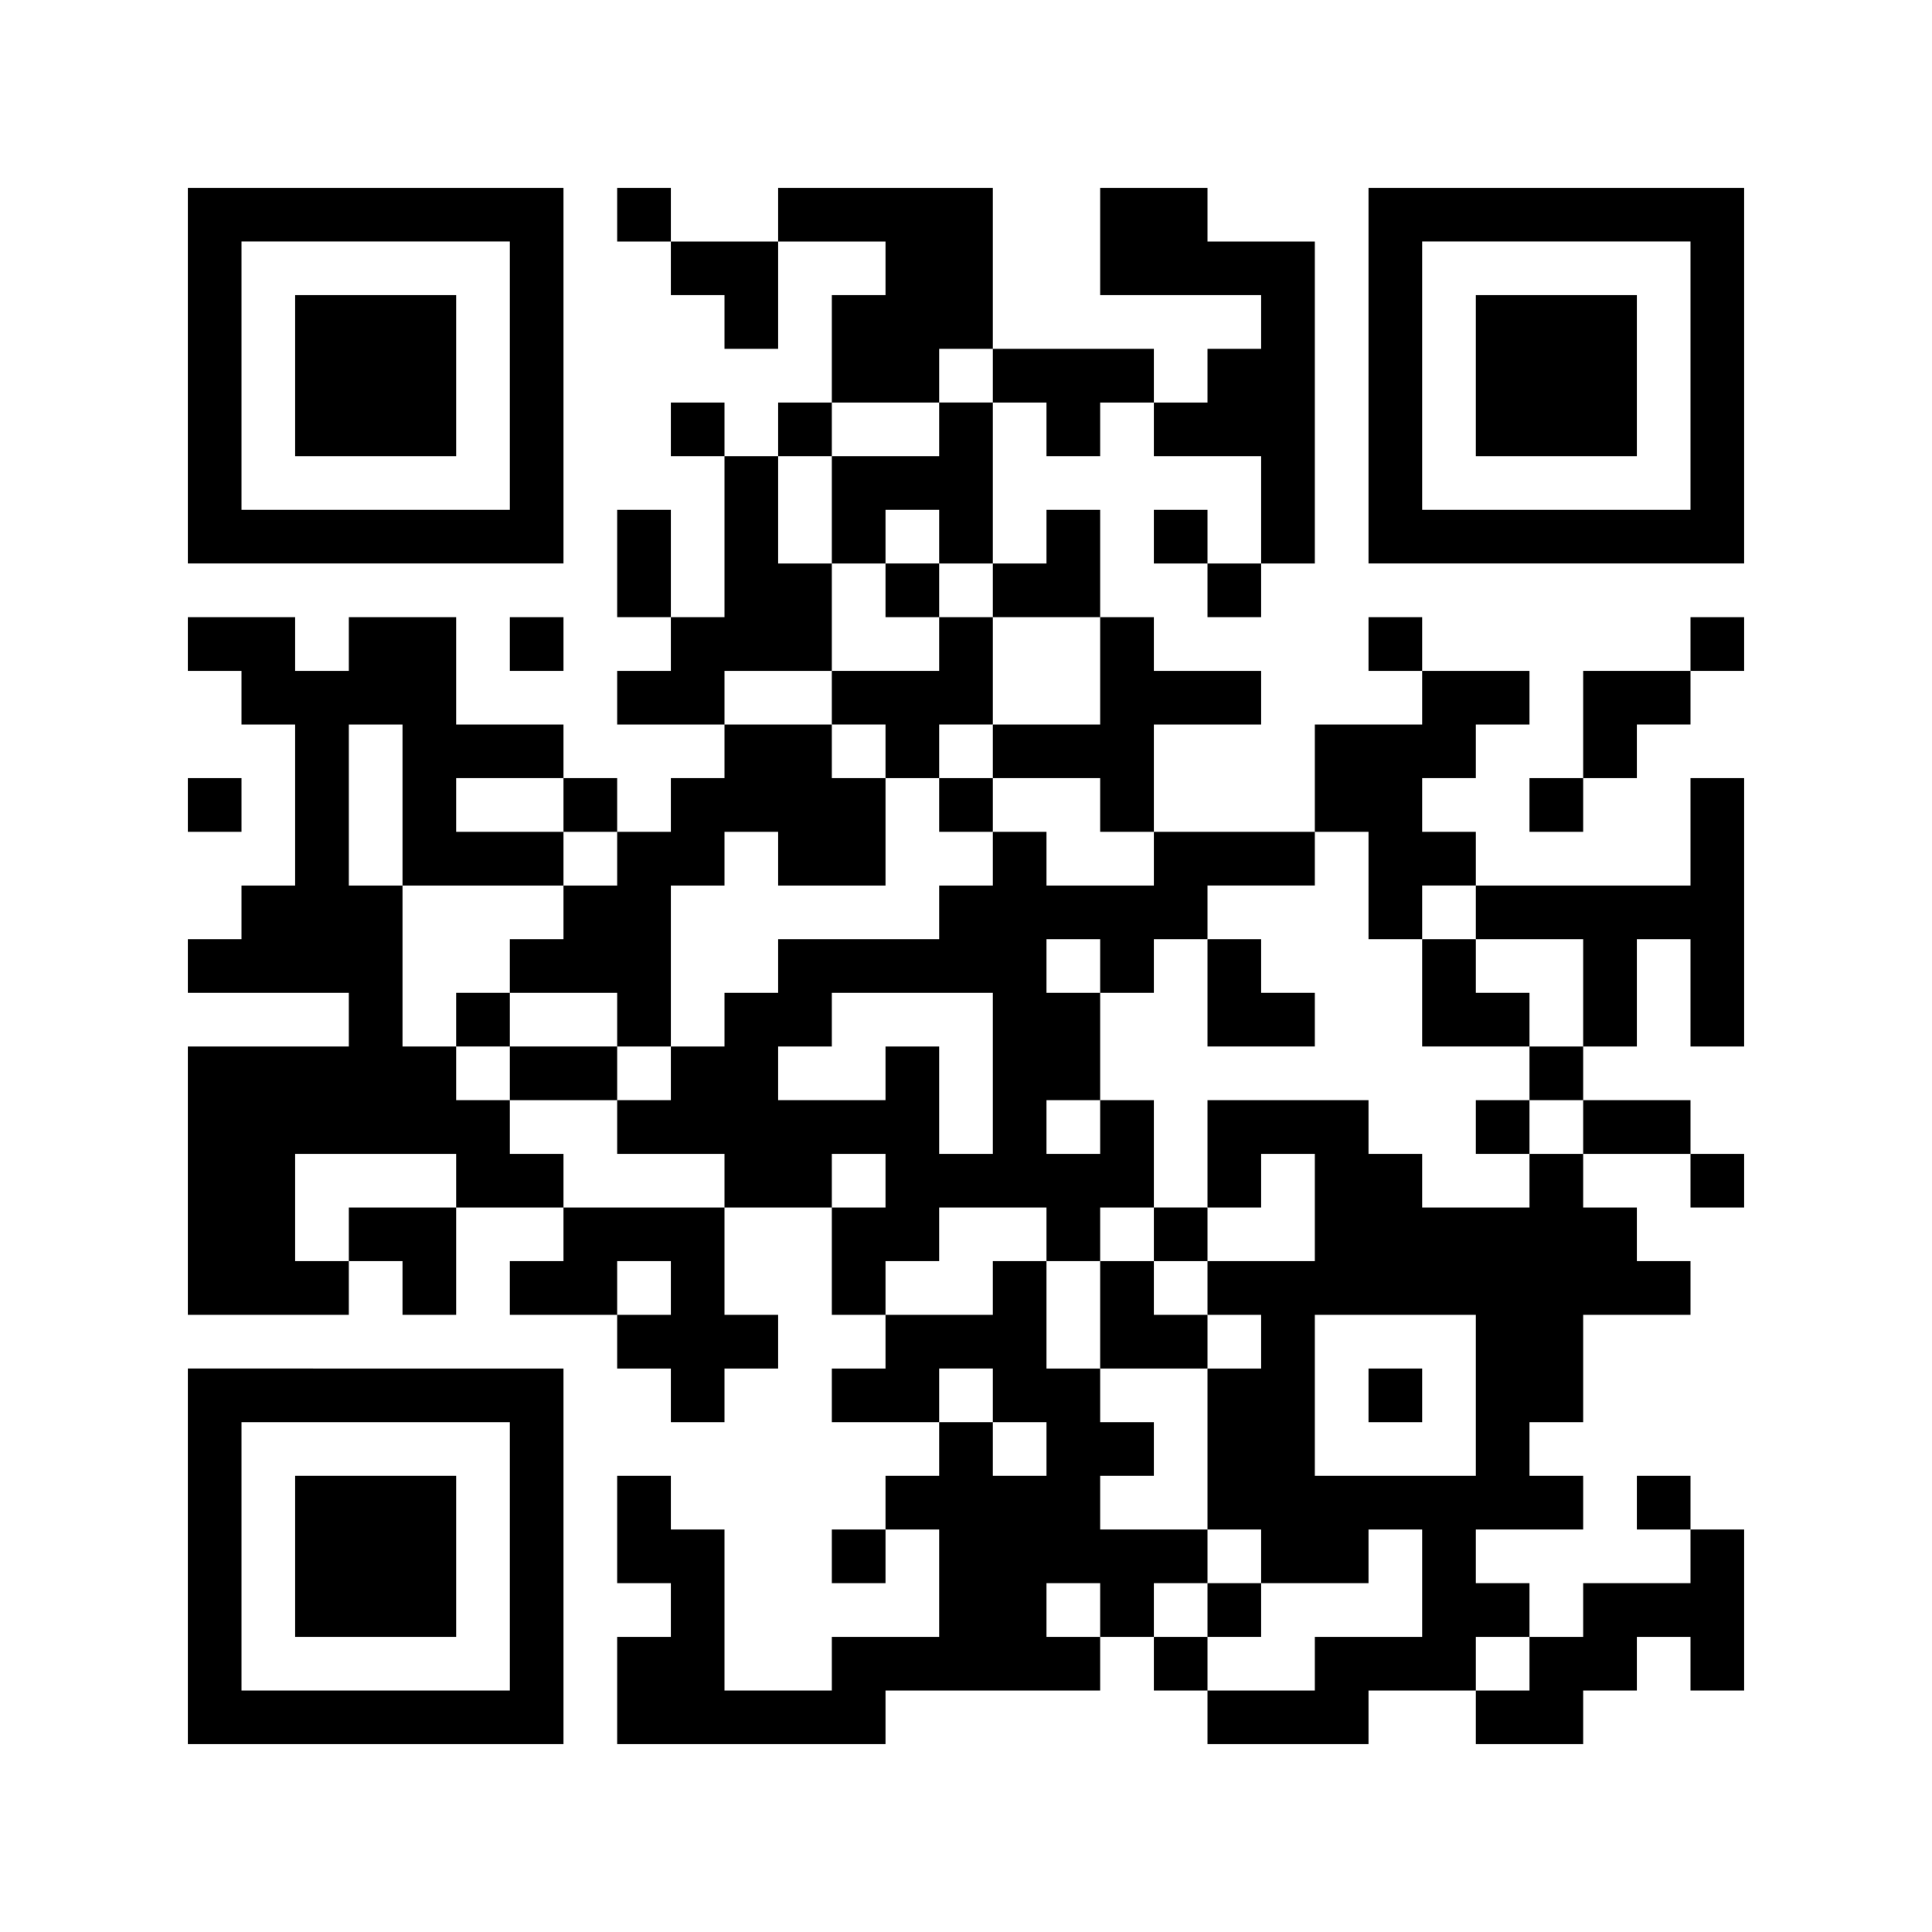
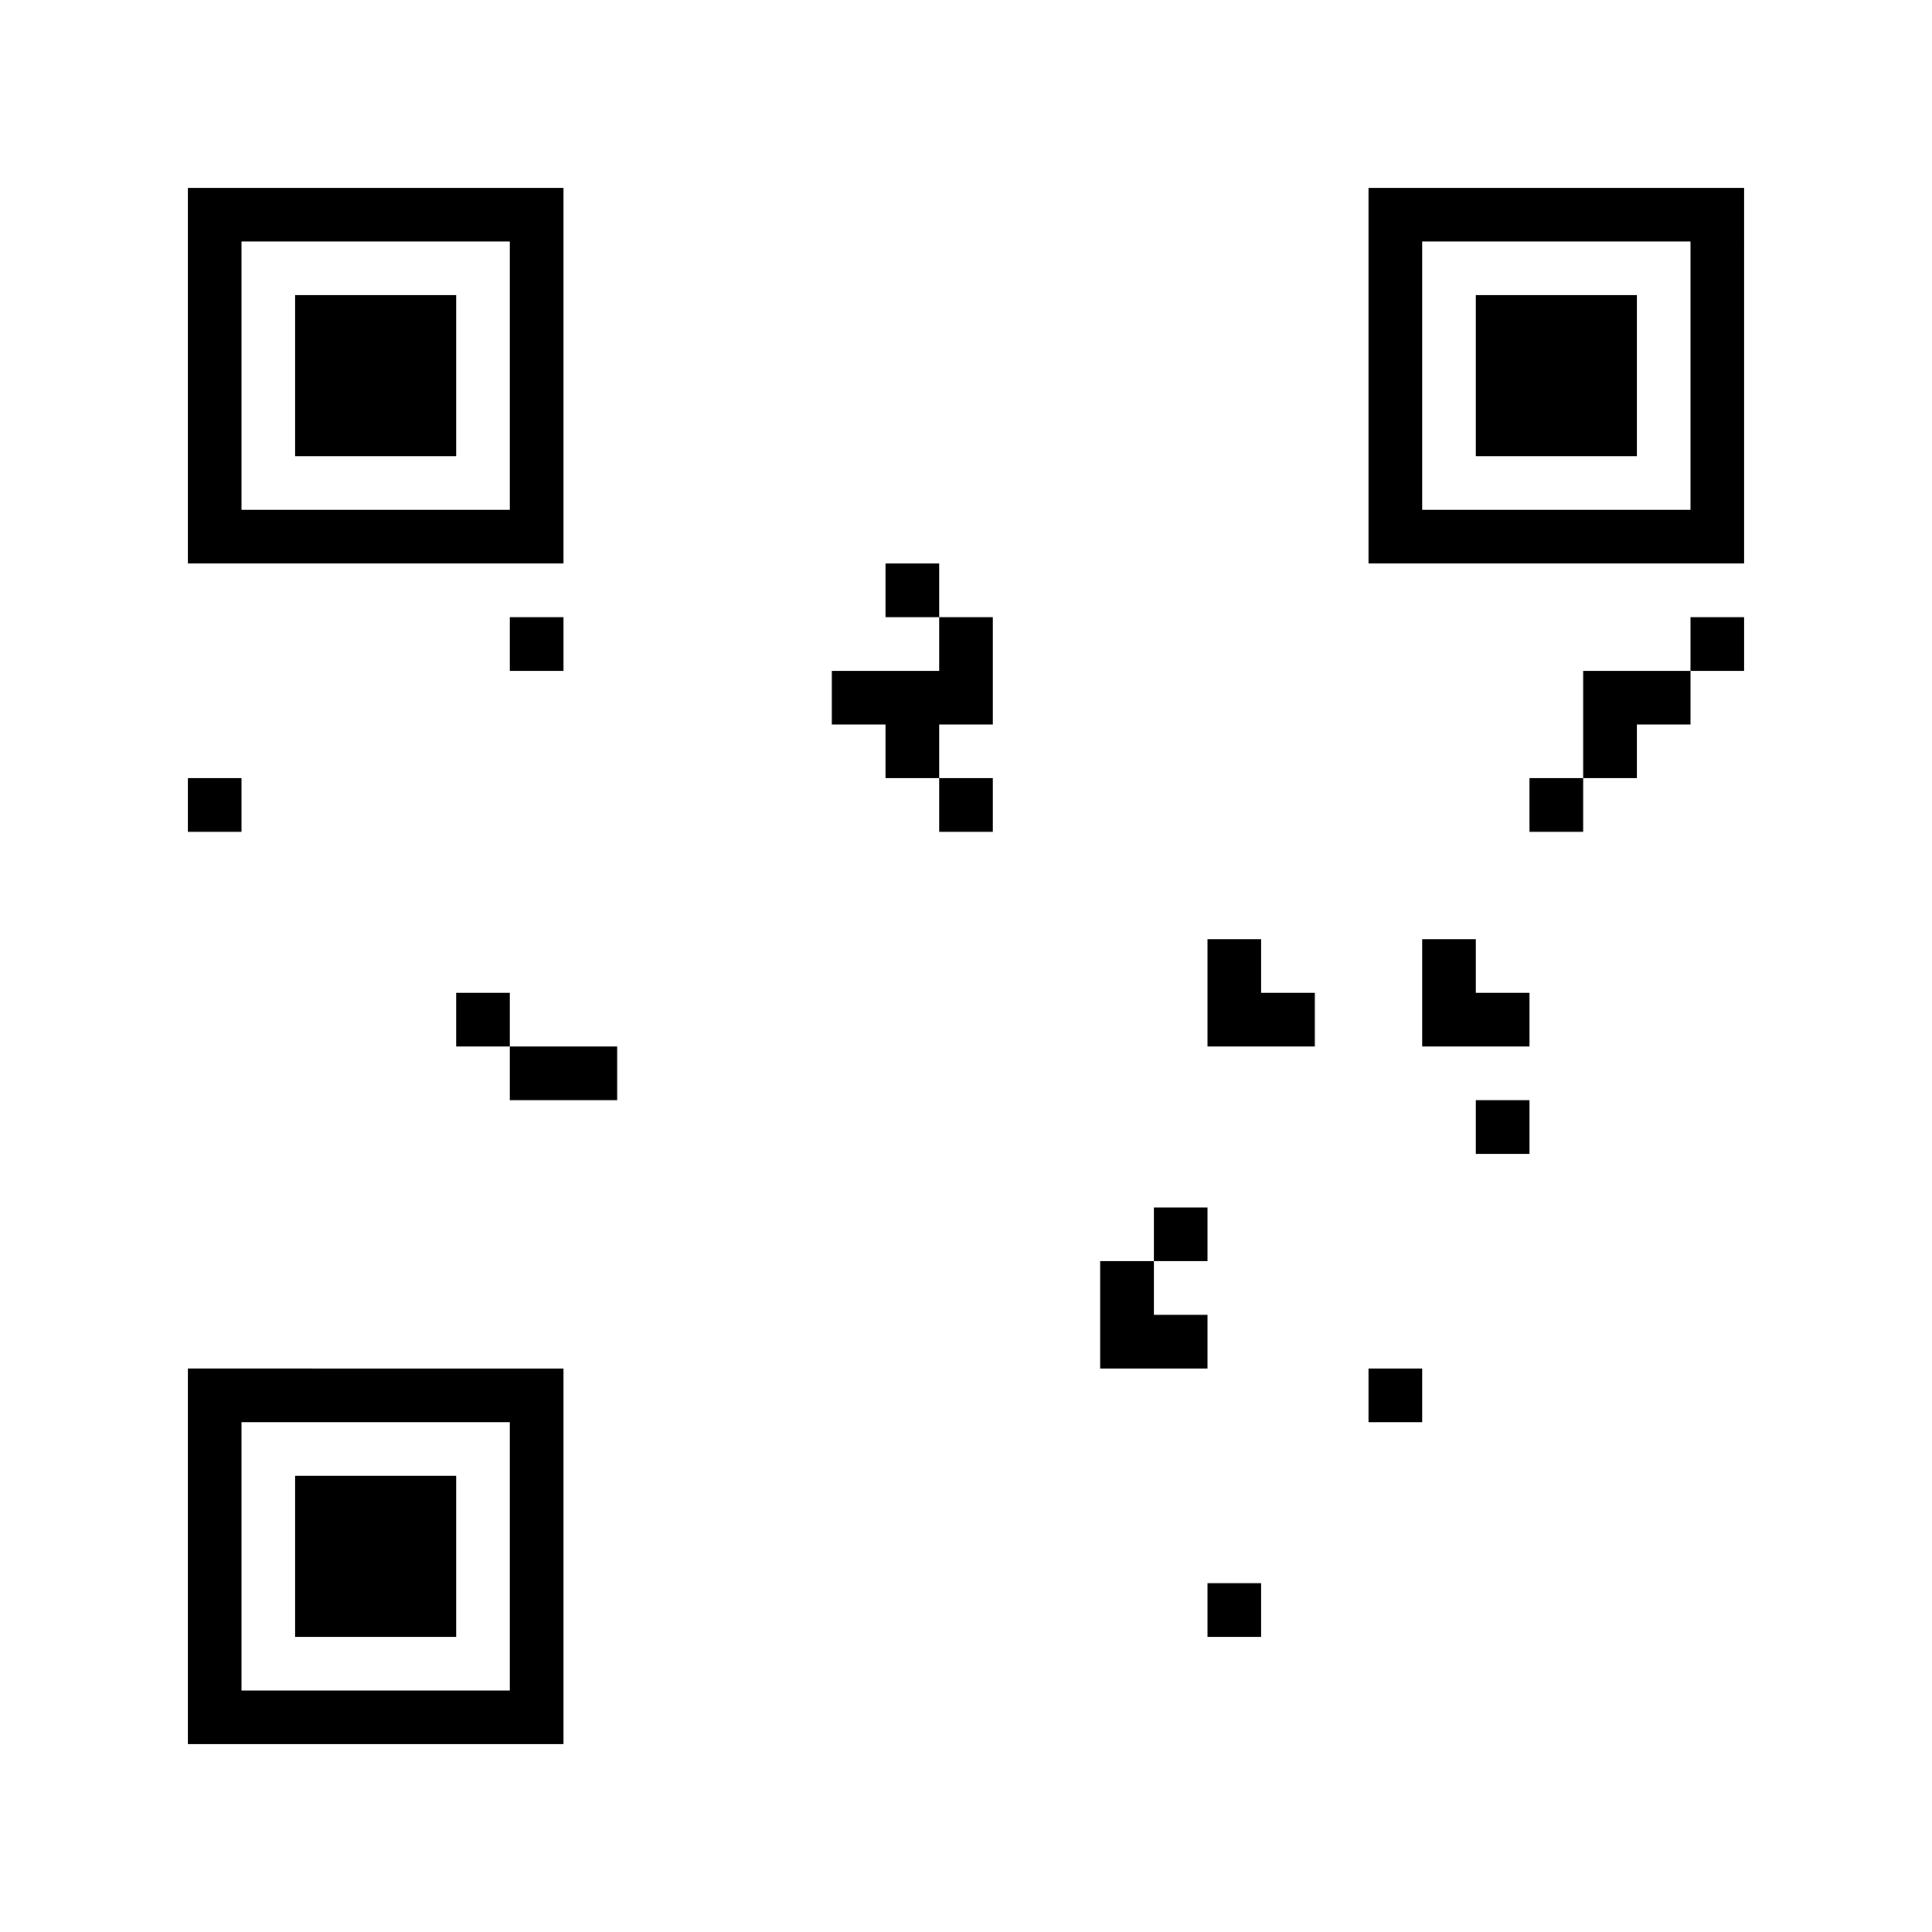
<svg xmlns="http://www.w3.org/2000/svg" id="_レイヤー_1" data-name="レイヤー 1" viewBox="0 0 72 72">
  <defs>
    <style>
      .cls-1, .cls-2 {
        stroke-width: 0px;
      }

      .cls-2 {
        fill: #fff;
      }
    </style>
  </defs>
  <rect class="cls-2" width="72" height="72" />
  <path class="cls-1" d="M7,14v7h14V7H7v7ZM19,14v5h-10v-10h10v5ZM19,14" />
  <path class="cls-1" d="M11,14v3h6v-6h-6v3ZM11,14" />
-   <path class="cls-1" d="M23,8v1h2v2h2v2h2v-4h4v2h-2v4h-2v2h-2v-2h-2v2h2v6h-2v-4h-2v4h2v2h-2v2h4v2h-2v2h-2v-2h-2v-2h-4v-4h-4v2h-2v-2h-4v2h2v2h2v6h-2v2h-2v2h6v2h-6v10h6v-2h2v2h2v-4h4v2h-2v2h4v2h2v2h2v-2h2v-2h-2v-4h4v4h2v2h-2v2h4v2h-2v2h-2v2h2v-2h2v4h-4v2h-4v-6h-2v-2h-2v4h2v2h-2v4h10v-2h8v-2h2v2h2v2h6v-2h4v2h4v-2h2v-2h2v2h2v-6h-2v-2h-2v2h2v2h-4v2h-2v-2h-2v-2h4v-2h-2v-2h2v-4h4v-2h-2v-2h-2v-2h4v2h2v-2h-2v-2h-4v-2h2v-4h2v4h2v-10h-2v4h-8v-2h-2v-2h2v-2h2v-2h-4v-2h-2v2h2v2h-4v4h-6v-4h4v-2h-4v-2h-2v-4h-2v2h-2v-6h2v2h2v-2h2v2h4v4h-2v-2h-2v2h2v2h2v-2h2v-12h-4v-2h-4v4h6v2h-2v2h-2v-2h-6v-6h-8v2h-4v-2h-2v1ZM37,14v1h-2v2h-4v4h2v-2h2v2h2v2h4v4h-4v2h4v2h2v2h-4v-2h-2v2h-2v2h-6v2h-2v2h-2v2h-2v2h4v2h-6v-2h-2v-2h-2v-2h-2v-6h-2v-6h2v6h6v-2h-4v-2h4v2h2v2h-2v2h-2v2h4v2h2v-6h2v-2h2v2h4v-4h-2v-2h-4v-2h4v-4h-2v-4h2v-2h4v-2h2v1ZM51,33v2h2v-2h2v2h4v4h-2v2h2v2h-2v2h-4v-2h-2v-2h-6v4h2v-2h2v4h-4v2h2v2h-2v6h2v2h4v-2h2v4h-4v2h-4v-2h-2v-2h2v-2h-4v-2h2v-2h-2v-2h-2v-4h-2v2h-4v-2h2v-2h4v2h2v-2h2v-4h-2v2h-2v-2h2v-4h-2v-2h2v2h2v-2h2v-2h4v-2h2v2ZM37,40v3h-2v-4h-2v2h-4v-2h2v-2h6v3ZM17,44v1h-4v2h-2v-4h6v1ZM33,44v1h-2v-2h2v1ZM25,48v1h-2v-2h2v1ZM55,52v3h-6v-6h6v3ZM37,52v1h2v2h-2v-2h-2v-2h2v1ZM41,60v1h-2v-2h2v1ZM57,62v1h-2v-2h2v1ZM57,62" />
  <path class="cls-1" d="M33,22v1h2v2h-4v2h2v2h2v2h2v-2h-2v-2h2v-4h-2v-2h-2v1ZM33,22" />
  <path class="cls-1" d="M17,38v1h2v2h4v-2h-4v-2h-2v1ZM17,38" />
  <path class="cls-1" d="M45,37v2h4v-2h-2v-2h-2v2ZM45,37" />
  <path class="cls-1" d="M53,37v2h4v-2h-2v-2h-2v2ZM53,37" />
  <path class="cls-1" d="M55,42v1h2v-2h-2v1ZM55,42" />
  <path class="cls-1" d="M43,46v1h-2v4h4v-2h-2v-2h2v-2h-2v1ZM43,46" />
  <path class="cls-1" d="M45,60v1h2v-2h-2v1ZM45,60" />
  <path class="cls-1" d="M51,52v1h2v-2h-2v1ZM51,52" />
  <path class="cls-1" d="M51,14v7h14V7h-14v7ZM63,14v5h-10v-10h10v5ZM63,14" />
  <path class="cls-1" d="M55,14v3h6v-6h-6v3ZM55,14" />
  <path class="cls-1" d="M19,24v1h2v-2h-2v1ZM19,24" />
  <path class="cls-1" d="M63,24v1h-4v4h-2v2h2v-2h2v-2h2v-2h2v-2h-2v1ZM63,24" />
  <path class="cls-1" d="M7,30v1h2v-2h-2v1ZM7,30" />
  <path class="cls-1" d="M7,58v7h14v-14H7v7ZM19,58v5h-10v-10h10v5ZM19,58" />
  <path class="cls-1" d="M11,58v3h6v-6h-6v3ZM11,58" />
</svg>